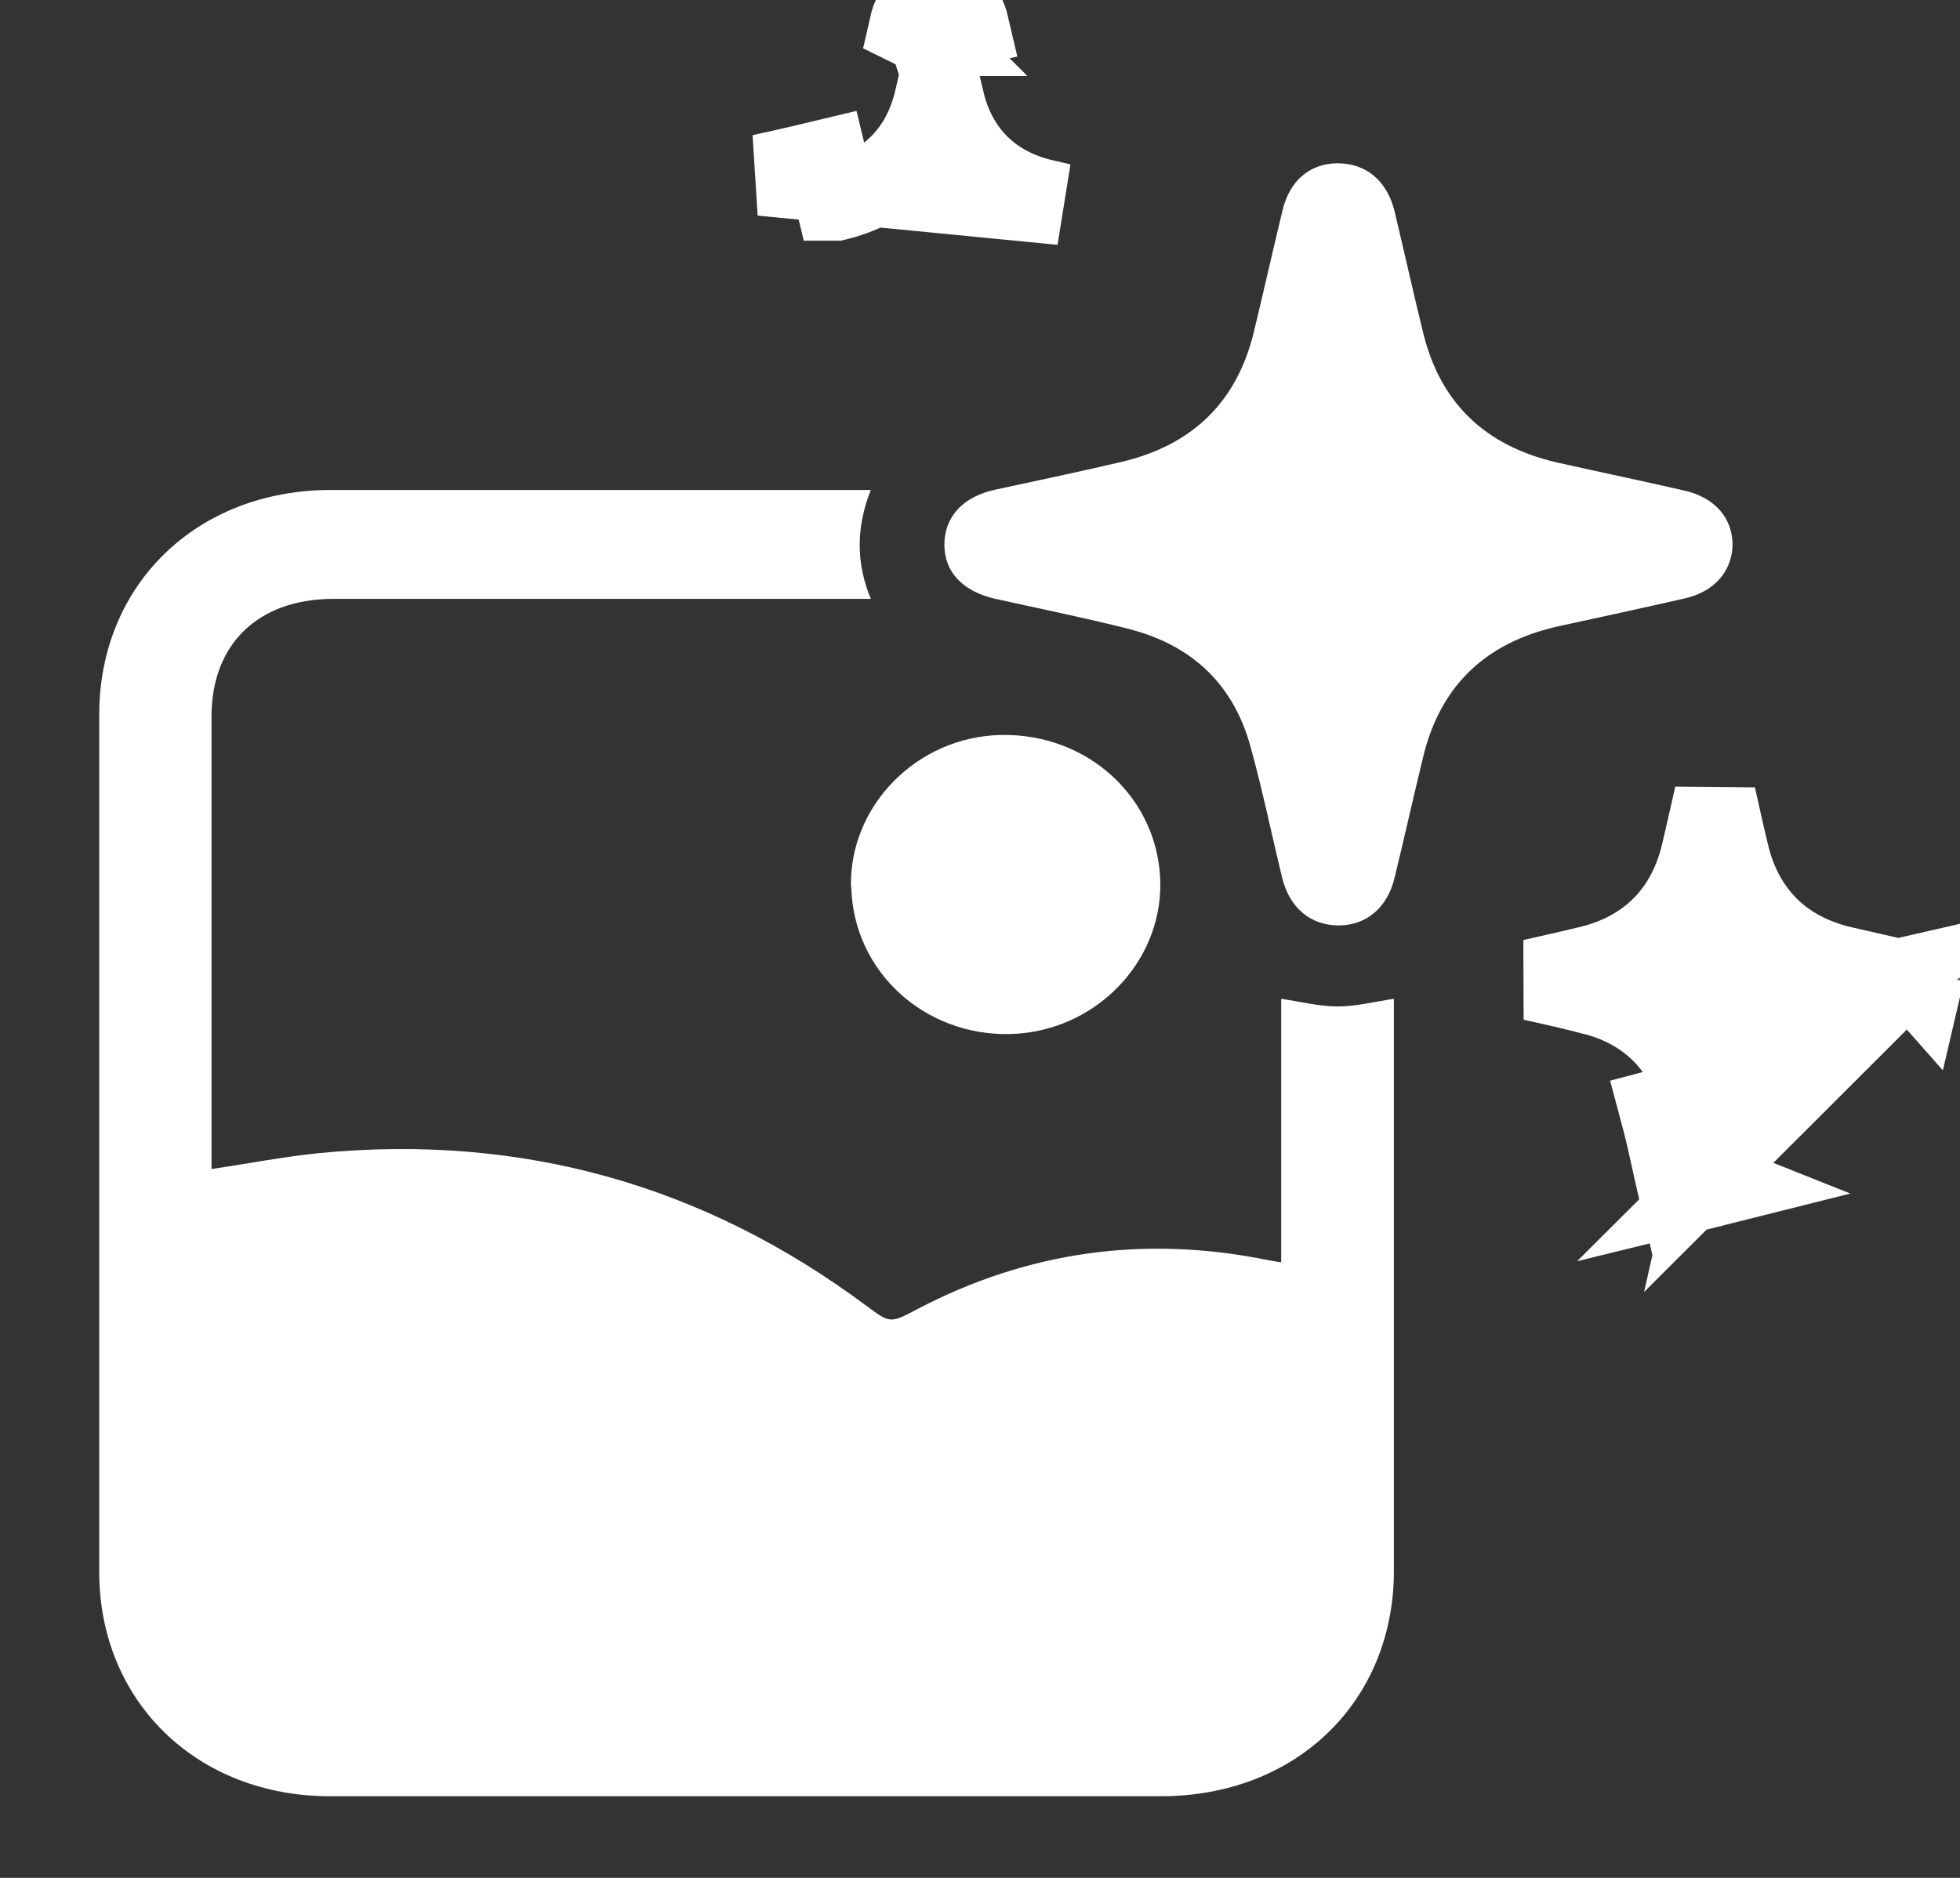
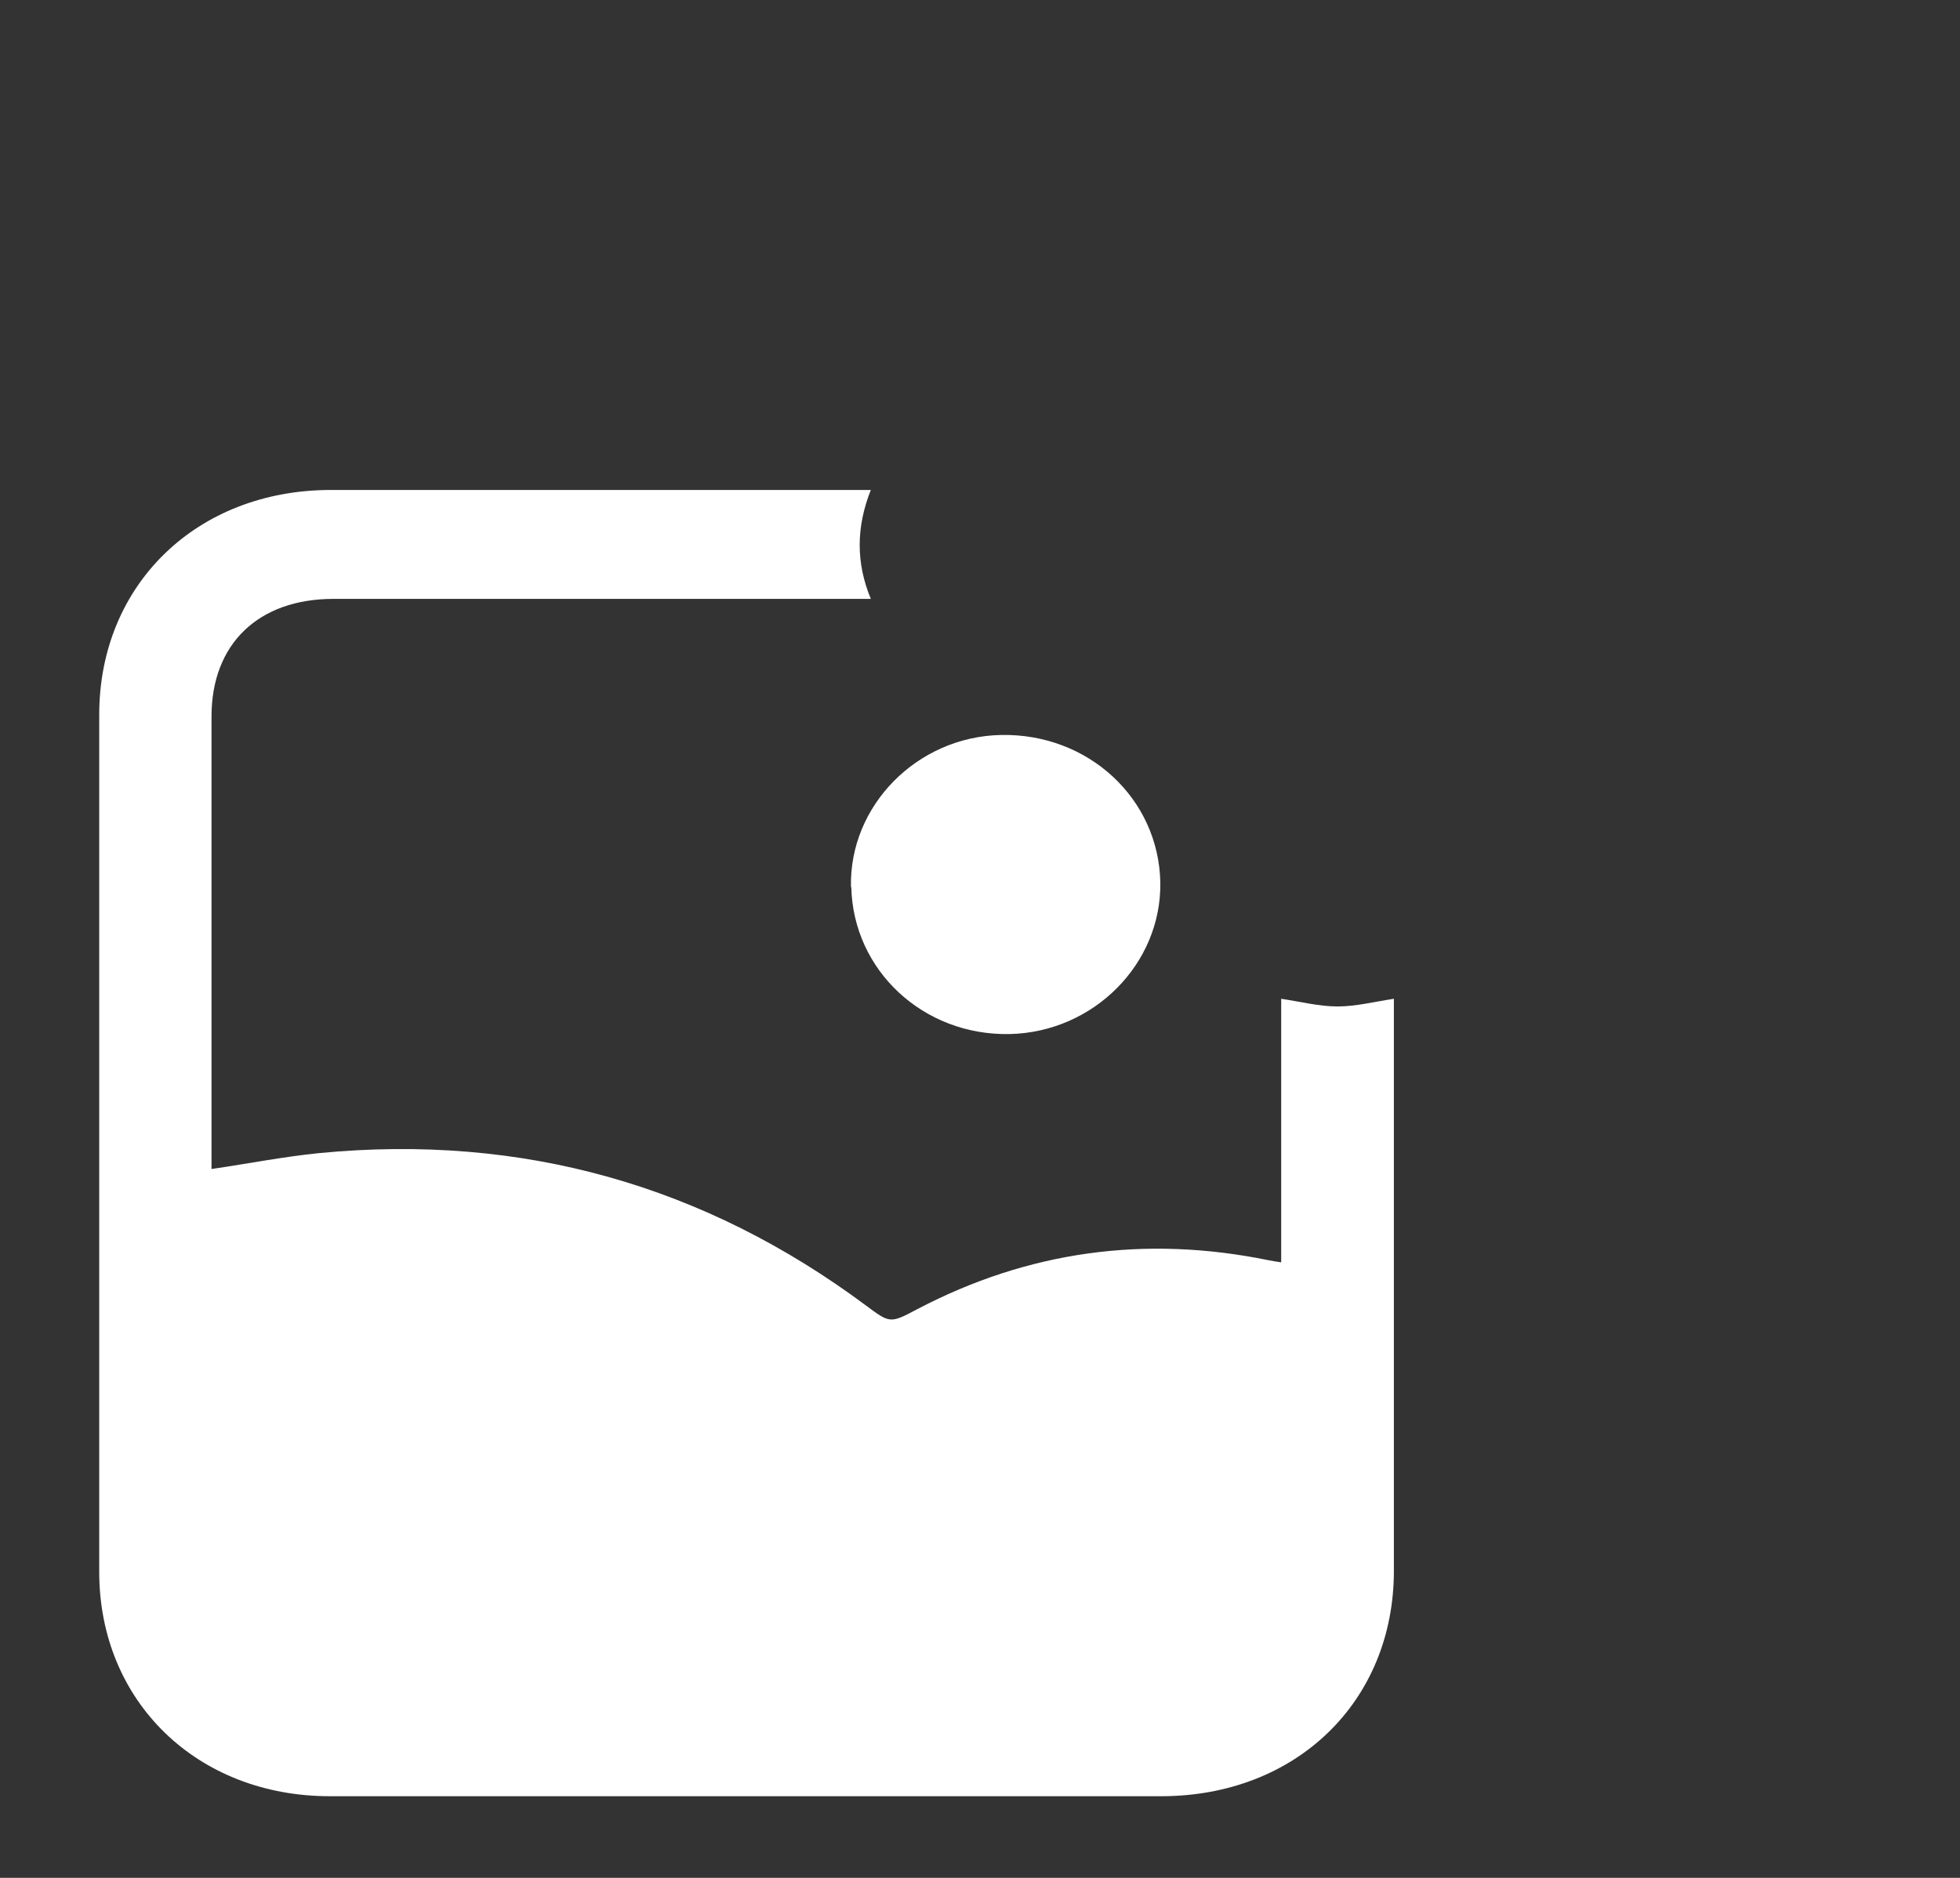
<svg xmlns="http://www.w3.org/2000/svg" width="24" height="23" viewBox="0 0 24 23" fill="none">
  <rect x="0" y="0" width="24" height="23" fill="#333333" stroke="none" />
  <path d="M10.663 6.001C10.484 6.454 10.479 6.89 10.663 7.335C10.548 7.335 10.461 7.335 10.378 7.335C8.282 7.335 6.185 7.335 4.084 7.335C3.164 7.335 2.59 7.886 2.59 8.775C2.59 10.553 2.59 12.331 2.59 14.109V14.318C3.04 14.252 3.472 14.167 3.909 14.123C6.397 13.883 8.626 14.518 10.604 15.99C10.898 16.208 10.898 16.212 11.233 16.034C12.59 15.323 14.02 15.127 15.528 15.434C15.574 15.443 15.624 15.452 15.688 15.461V12.233C15.928 12.269 16.153 12.327 16.378 12.327C16.604 12.327 16.829 12.269 17.068 12.233V12.447C17.068 14.71 17.068 16.977 17.068 19.239C17.068 20.84 15.872 22 14.217 22C10.829 22 7.436 22 4.047 22C2.415 22.004 1.215 20.84 1.215 19.253C1.215 15.754 1.215 12.251 1.215 8.753C1.215 7.161 2.41 6.001 4.052 6.001C6.176 6.001 8.305 6.001 10.429 6.001C10.498 6.001 10.567 6.001 10.663 6.001Z" fill="white" />
-   <path d="M21.215 6.659C21.215 6.988 20.999 7.246 20.627 7.33C20.116 7.446 19.606 7.557 19.095 7.668C18.194 7.864 17.638 8.397 17.427 9.268C17.307 9.762 17.197 10.255 17.077 10.749C16.99 11.113 16.737 11.331 16.397 11.335C16.047 11.335 15.79 11.122 15.698 10.744C15.569 10.211 15.459 9.673 15.312 9.144C15.105 8.388 14.604 7.904 13.822 7.703C13.279 7.566 12.732 7.455 12.19 7.335C11.794 7.246 11.564 7.01 11.564 6.672C11.564 6.33 11.79 6.081 12.194 5.996C12.705 5.885 13.215 5.779 13.725 5.659C14.604 5.454 15.146 4.921 15.353 4.067C15.472 3.574 15.583 3.08 15.702 2.587C15.785 2.218 16.038 2 16.378 2C16.728 2 16.985 2.213 17.077 2.591C17.197 3.094 17.307 3.591 17.431 4.094C17.643 4.943 18.194 5.467 19.077 5.667C19.592 5.783 20.111 5.89 20.631 6.01C20.994 6.094 21.21 6.339 21.215 6.663V6.659Z" fill="white" />
  <path d="M10.42 10.864C10.397 9.868 11.229 9.024 12.254 9.002C13.325 8.979 14.19 9.78 14.208 10.811C14.222 11.807 13.39 12.642 12.364 12.665C11.307 12.687 10.447 11.887 10.424 10.864H10.42Z" fill="white" />
-   <path d="M23.251 12.001C23.161 11.98 23.071 11.96 22.98 11.94C22.843 11.909 22.705 11.878 22.558 11.844L22.558 11.844C22.21 11.762 21.899 11.608 21.652 11.364C21.405 11.12 21.247 10.811 21.163 10.463L21.162 10.462C21.115 10.263 21.069 10.059 21.025 9.86C21.016 9.823 21.008 9.786 21 9.749C20.983 9.821 20.967 9.893 20.951 9.966L20.951 9.967C20.915 10.124 20.879 10.285 20.841 10.445L20.841 10.445C20.76 10.793 20.605 11.104 20.361 11.351C20.117 11.598 19.809 11.756 19.461 11.84C19.228 11.897 18.993 11.949 18.764 12.001C19.014 12.056 19.274 12.115 19.53 12.182L19.531 12.182C20.19 12.357 20.637 12.804 20.812 13.463C20.812 13.463 20.812 13.463 20.812 13.463L20.329 13.591C20.39 13.818 20.441 14.047 20.491 14.277C20.517 14.391 20.542 14.506 20.569 14.62L23.251 12.001ZM23.251 12.001C23.025 12.053 22.798 12.104 22.57 12.155C22.215 12.235 21.899 12.391 21.649 12.639C21.398 12.888 21.239 13.203 21.156 13.557L21.156 13.557C21.119 13.718 21.082 13.878 21.047 14.036L21.047 14.037C21.03 14.109 21.014 14.181 20.998 14.252L23.251 12.001ZM23.523 12.055C23.523 12.055 23.523 12.056 23.523 12.056C23.532 12.066 23.539 12.069 23.539 12.069C23.539 12.069 23.534 12.066 23.52 12.063L23.523 12.055M23.523 12.055C23.523 12.055 23.523 12.055 23.523 12.055M23.523 12.055L23.534 12.01L23.523 12.055ZM23.523 12.055C23.515 12.046 23.509 12.035 23.505 12.024C23.501 12.012 23.5 12.005 23.5 12.004L23.533 12.004L23.534 12.008L23.523 12.055ZM20.93 14.537C20.93 14.537 20.93 14.537 20.93 14.537L20.93 14.537ZM21.02 14.504C21.025 14.506 21.03 14.508 21.035 14.51L21.003 14.518V14.5C21.004 14.5 21.011 14.501 21.02 14.504ZM20.996 14.5L20.997 14.519L20.99 14.521L20.988 14.521L20.931 14.535C20.933 14.533 20.936 14.529 20.941 14.525C20.945 14.521 20.95 14.517 20.956 14.514C20.956 14.514 20.957 14.513 20.957 14.513C20.962 14.51 20.968 14.508 20.973 14.505C20.986 14.501 20.994 14.5 20.996 14.5Z" fill="white" stroke="white" />
-   <path d="M11.371 0.429C11.369 0.425 11.368 0.423 11.368 0.423C11.368 0.423 11.369 0.425 11.371 0.431L11.373 0.431L11.371 0.429ZM11.371 0.429L11.495 0.4L11.497 0.4L11.503 0.398L11.857 0.317C11.81 0.114 11.676 0 11.495 0C11.319 0 11.188 0.117 11.143 0.317L11.371 0.429ZM12.78 2.451C12.855 2.469 12.927 2.485 12.998 2.501L9.326 2.143C9.392 2.128 9.459 2.113 9.525 2.099C9.723 2.054 9.921 2.01 10.119 1.962L10.236 2.448C10.236 2.448 10.237 2.448 10.237 2.448C10.539 2.375 10.811 2.236 11.027 2.017C11.243 1.799 11.378 1.526 11.449 1.224L11.449 1.224C11.466 1.15 11.483 1.076 11.5 1.003C11.518 1.082 11.536 1.16 11.554 1.238L11.555 1.238C11.627 1.541 11.766 1.813 11.985 2.029C12.204 2.245 12.477 2.38 12.779 2.451L12.78 2.451Z" fill="white" stroke="white" />
</svg>